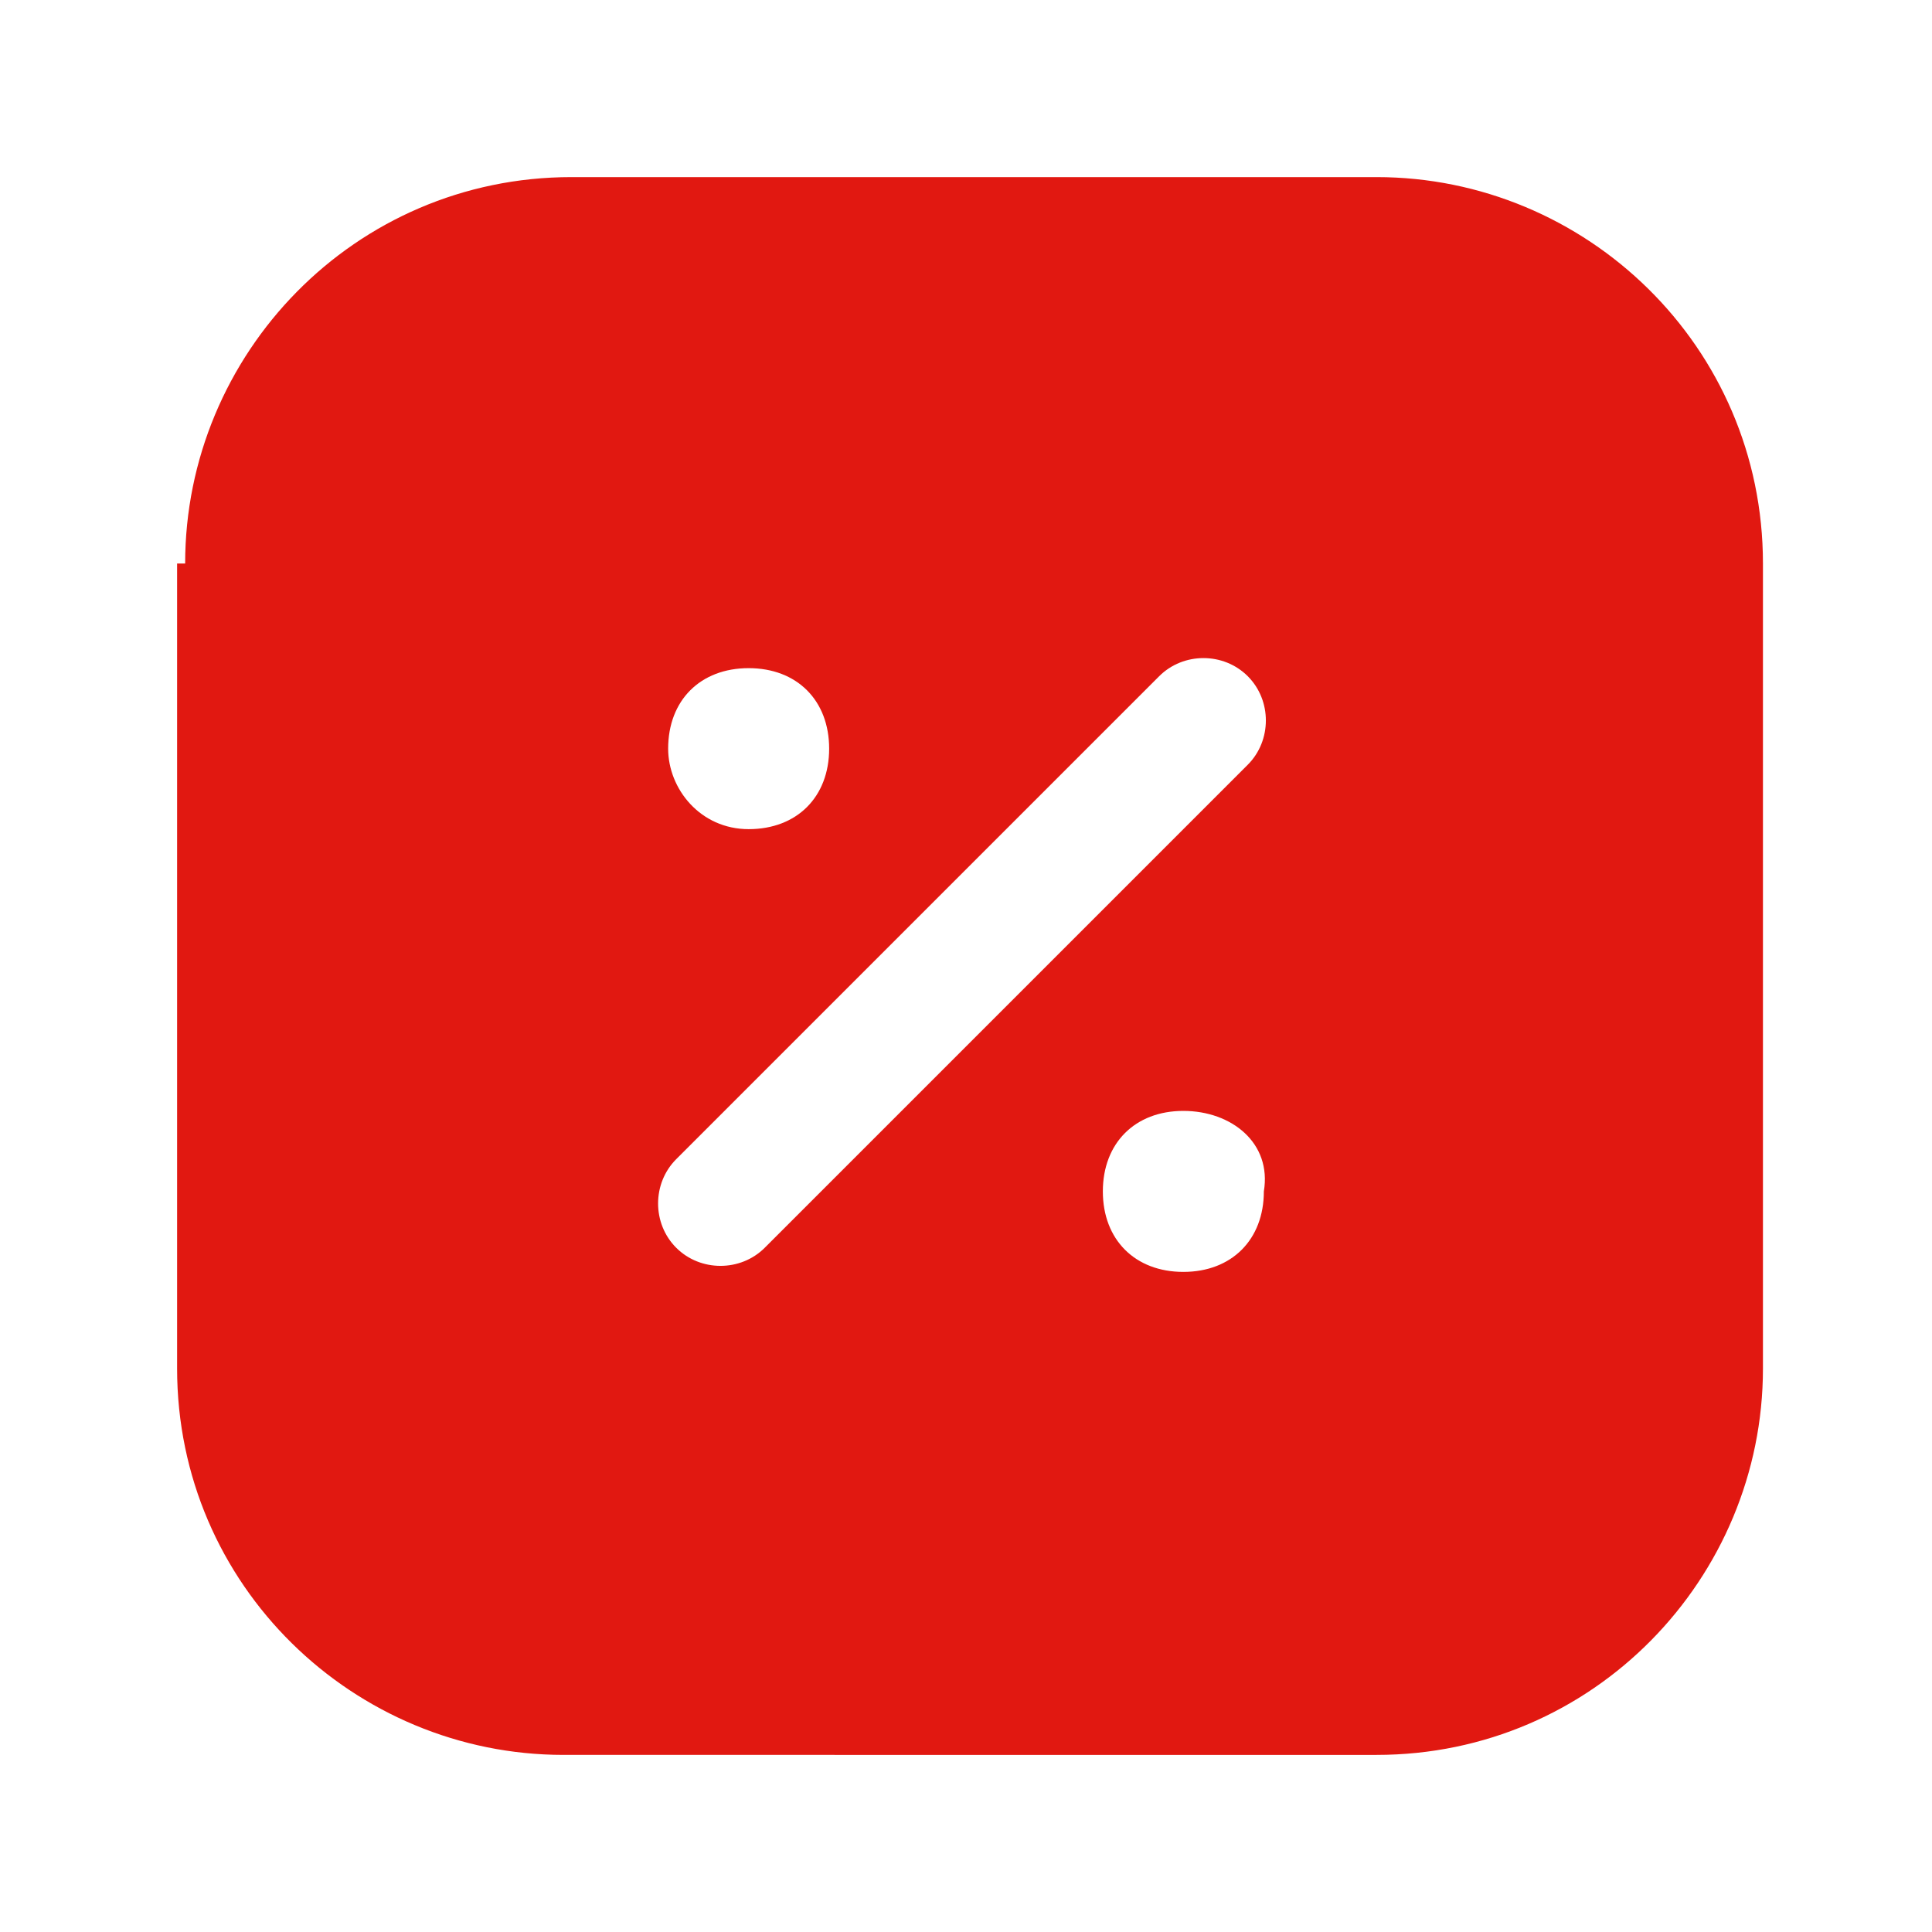
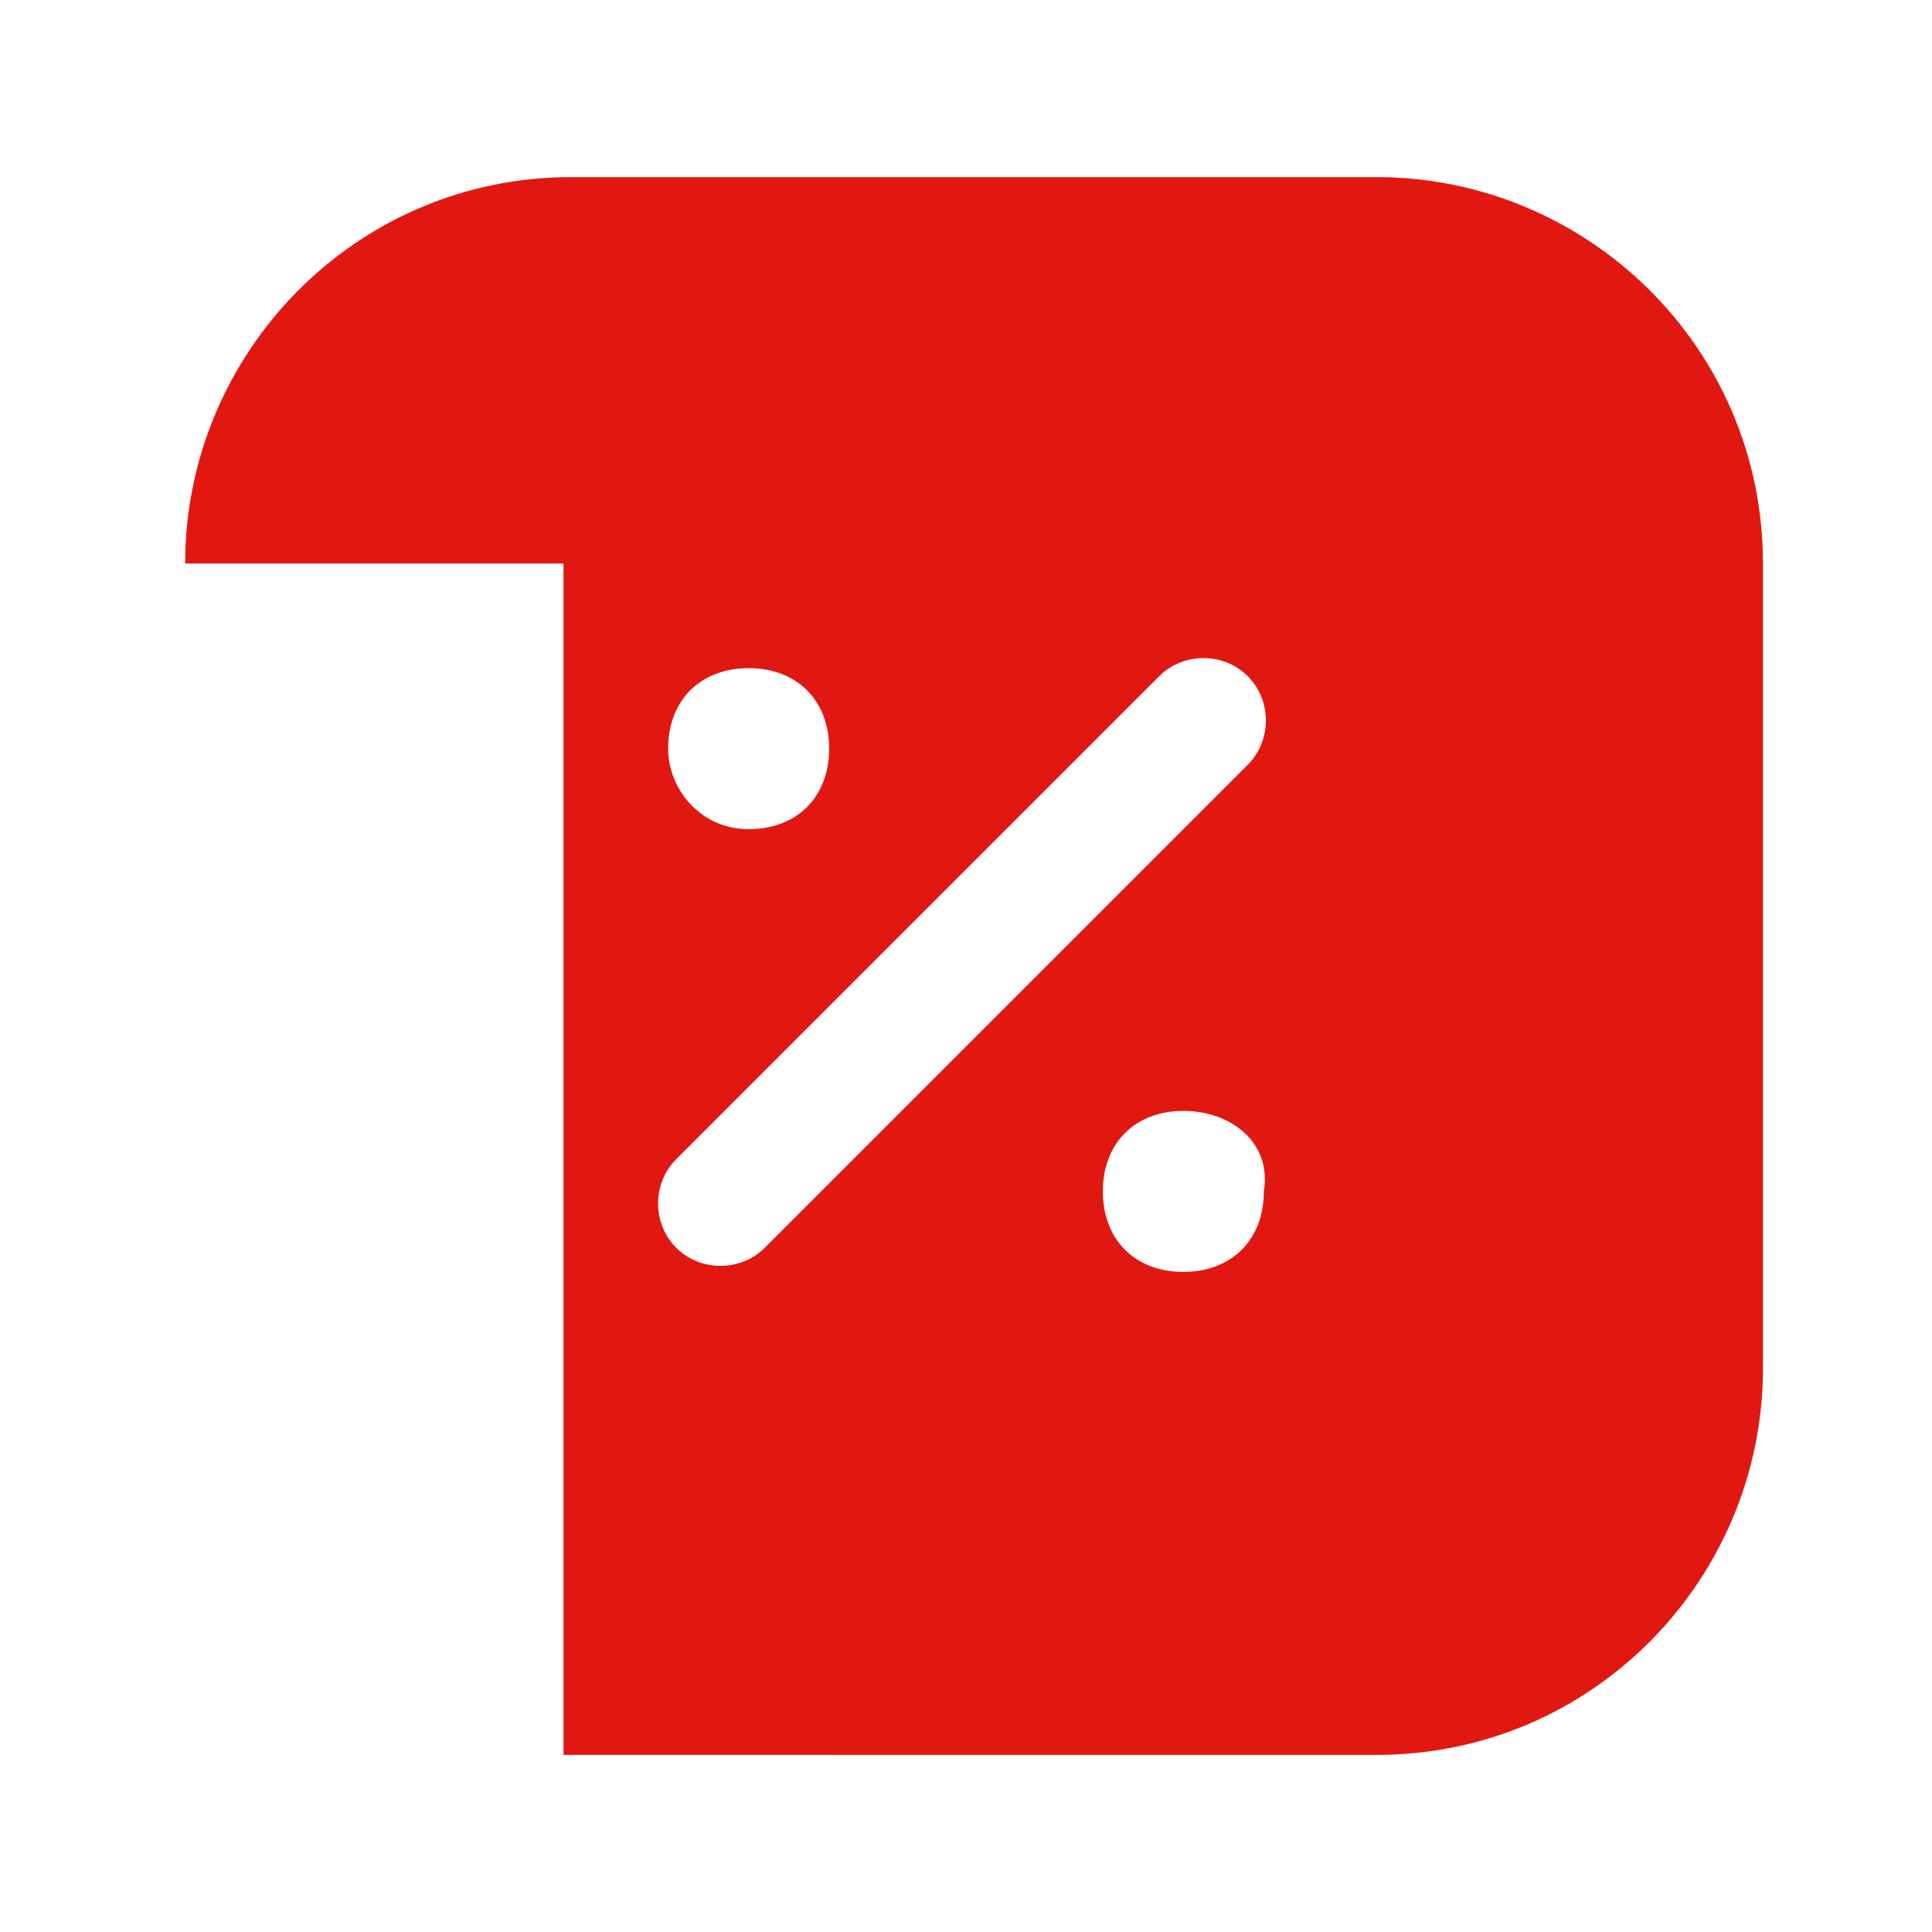
<svg xmlns="http://www.w3.org/2000/svg" version="1.1" id="Слой_1" x="0px" y="0px" viewBox="0 0 24 24" style="enable-background:new 0 0 24 24;" xml:space="preserve">
  <style type="text/css">
	.st0{fill:#E11811;}
	.st1{fill-rule:evenodd;clip-rule:evenodd;fill:#E11811;}
	.st2{fill-rule:evenodd;clip-rule:evenodd;}
</style>
-   <path class="st1" d="M2.3,7c0-2.6,2.1-4.8,4.8-4.8h10c2.6,0,4.8,2.1,4.8,4.8v10c0,2.6-2.1,4.8-4.8,4.8H7c-2.6,0-4.8-2.1-4.8-4.8V7z   M15.5,9.5c0.3-0.3,0.3-0.8,0-1.1c-0.3-0.3-0.8-0.3-1.1,0l-6,6c-0.3,0.3-0.3,0.8,0,1.1c0.3,0.3,0.8,0.3,1.1,0L15.5,9.5z M8.3,9.3  c0-0.6,0.4-1,1-1c0.6,0,1,0.4,1,1c0,0.6-0.4,1-1,1C8.7,10.3,8.3,9.8,8.3,9.3z M14.7,13.8c-0.6,0-1,0.4-1,1c0,0.6,0.4,1,1,1  c0.6,0,1-0.4,1-1C15.8,14.2,15.3,13.8,14.7,13.8z" />
+   <path class="st1" d="M2.3,7c0-2.6,2.1-4.8,4.8-4.8h10c2.6,0,4.8,2.1,4.8,4.8v10c0,2.6-2.1,4.8-4.8,4.8H7V7z   M15.5,9.5c0.3-0.3,0.3-0.8,0-1.1c-0.3-0.3-0.8-0.3-1.1,0l-6,6c-0.3,0.3-0.3,0.8,0,1.1c0.3,0.3,0.8,0.3,1.1,0L15.5,9.5z M8.3,9.3  c0-0.6,0.4-1,1-1c0.6,0,1,0.4,1,1c0,0.6-0.4,1-1,1C8.7,10.3,8.3,9.8,8.3,9.3z M14.7,13.8c-0.6,0-1,0.4-1,1c0,0.6,0.4,1,1,1  c0.6,0,1-0.4,1-1C15.8,14.2,15.3,13.8,14.7,13.8z" />
</svg>